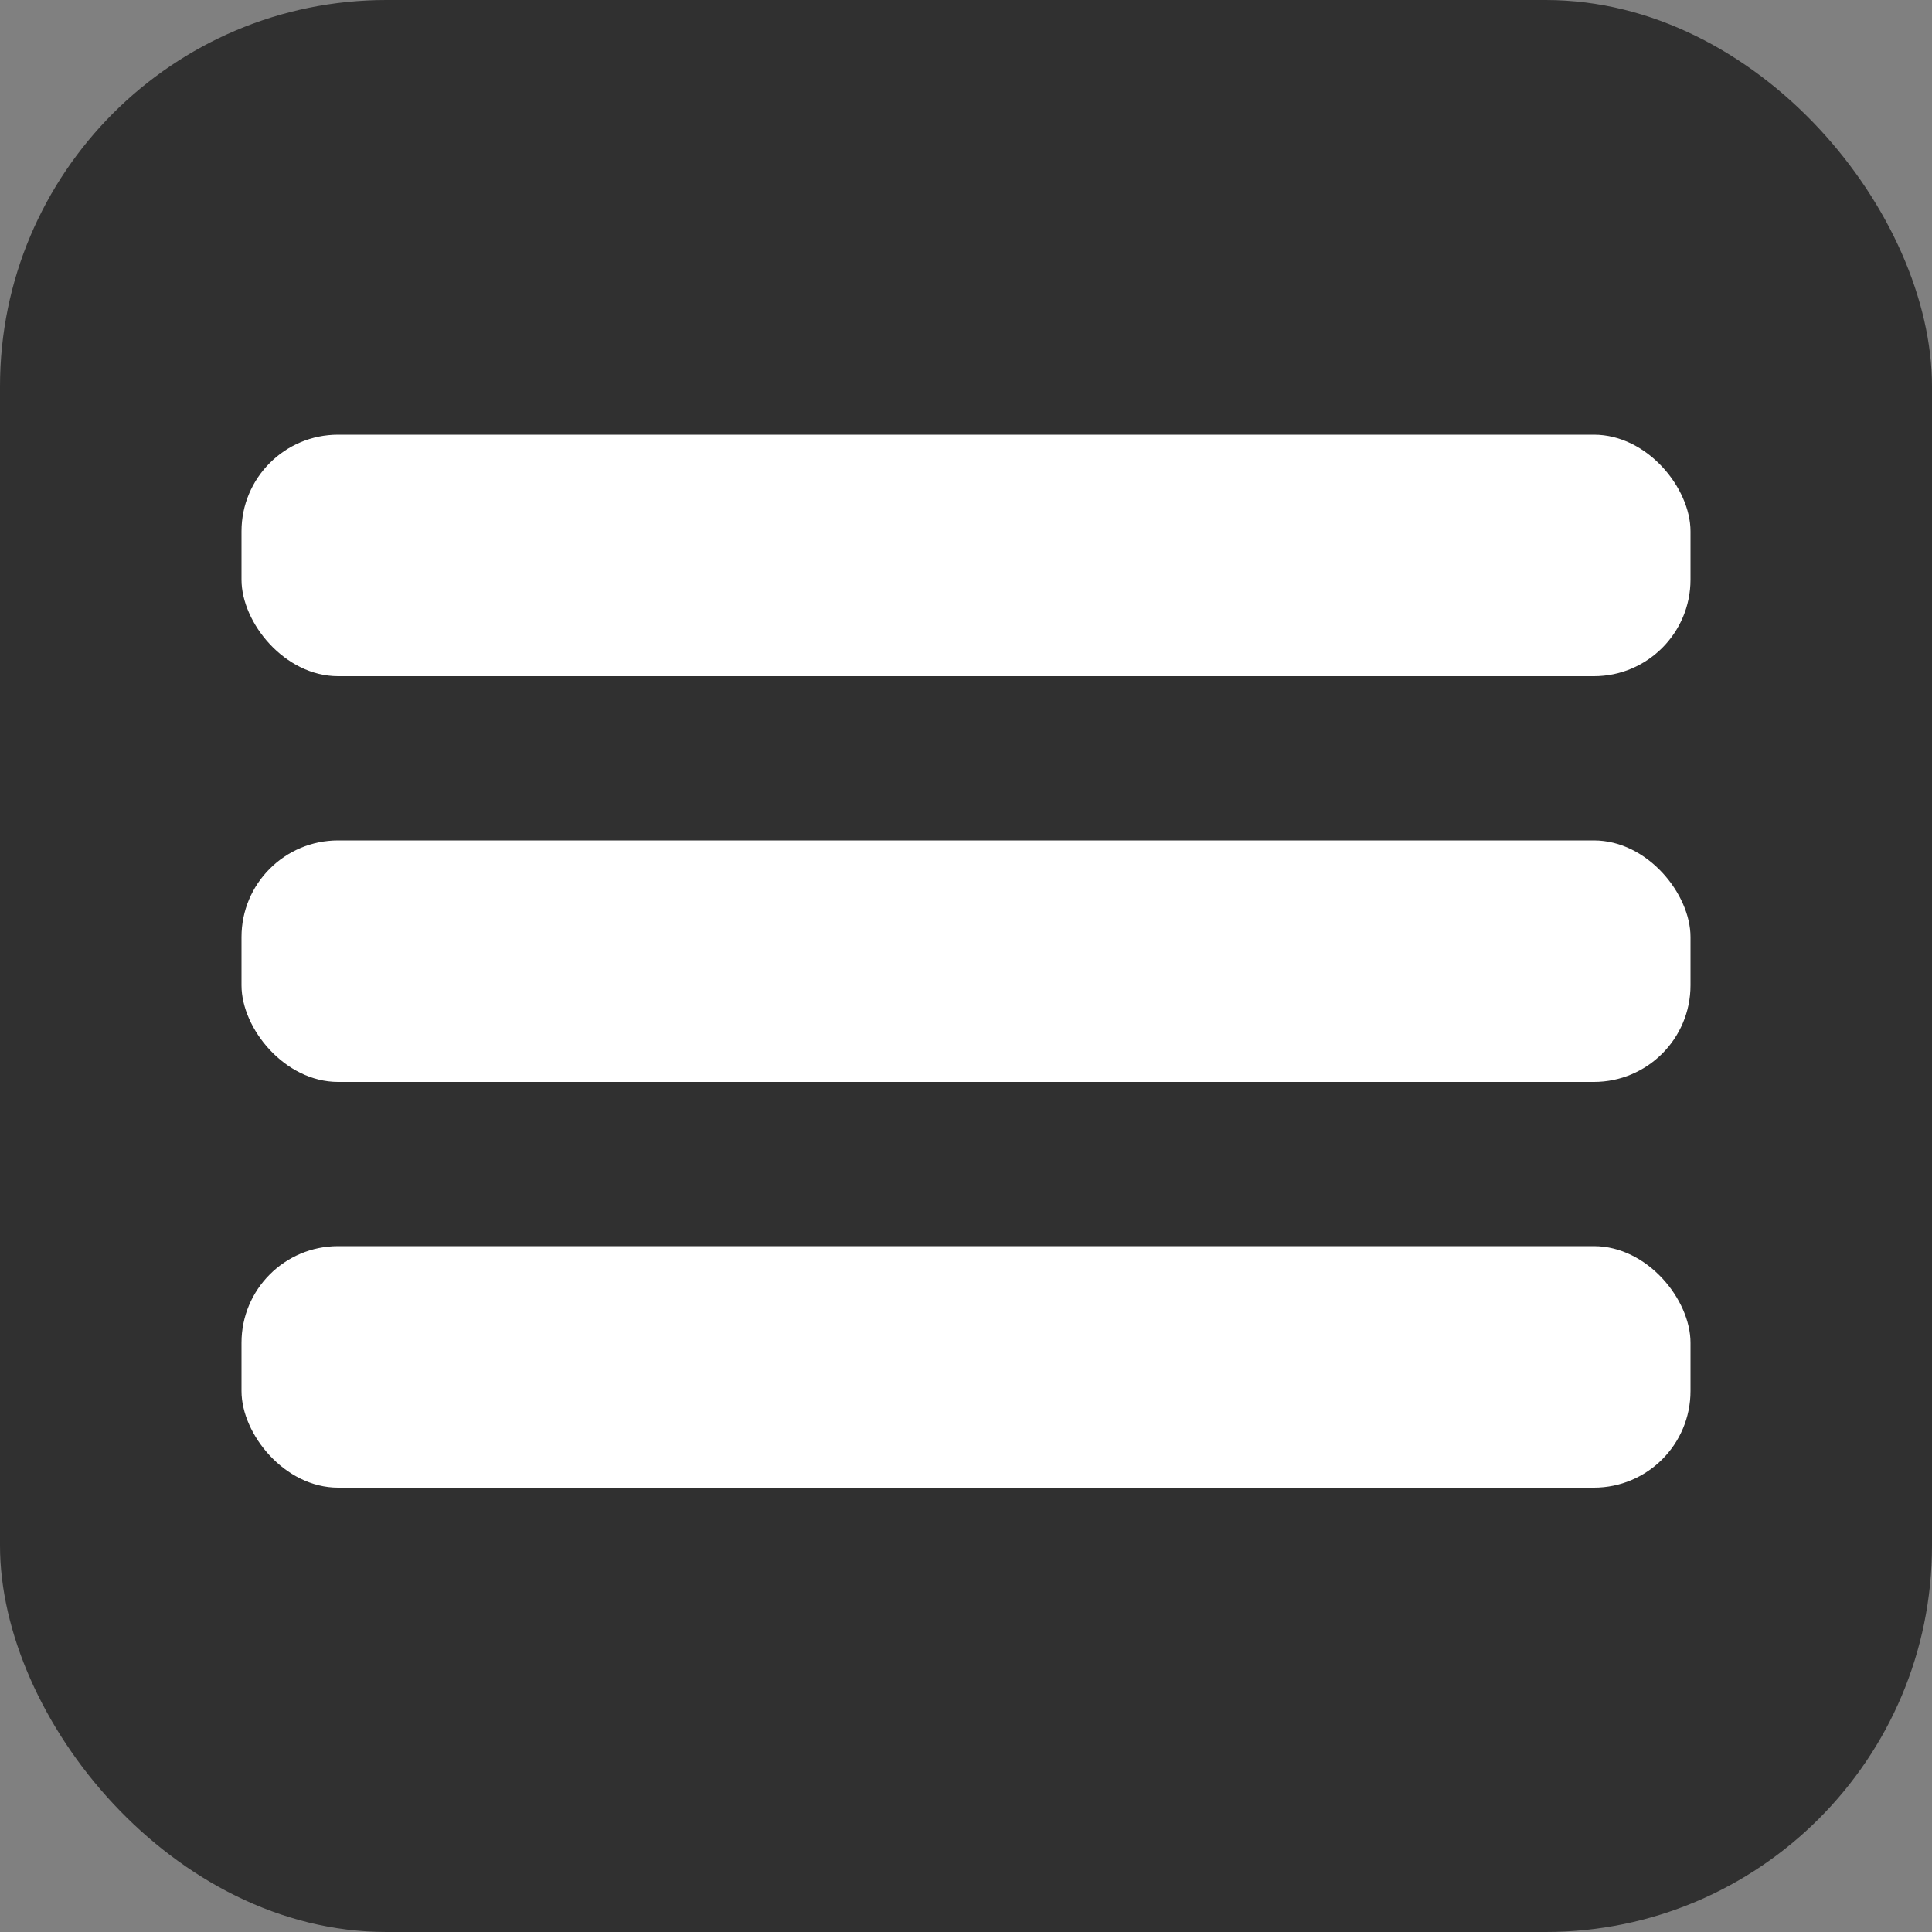
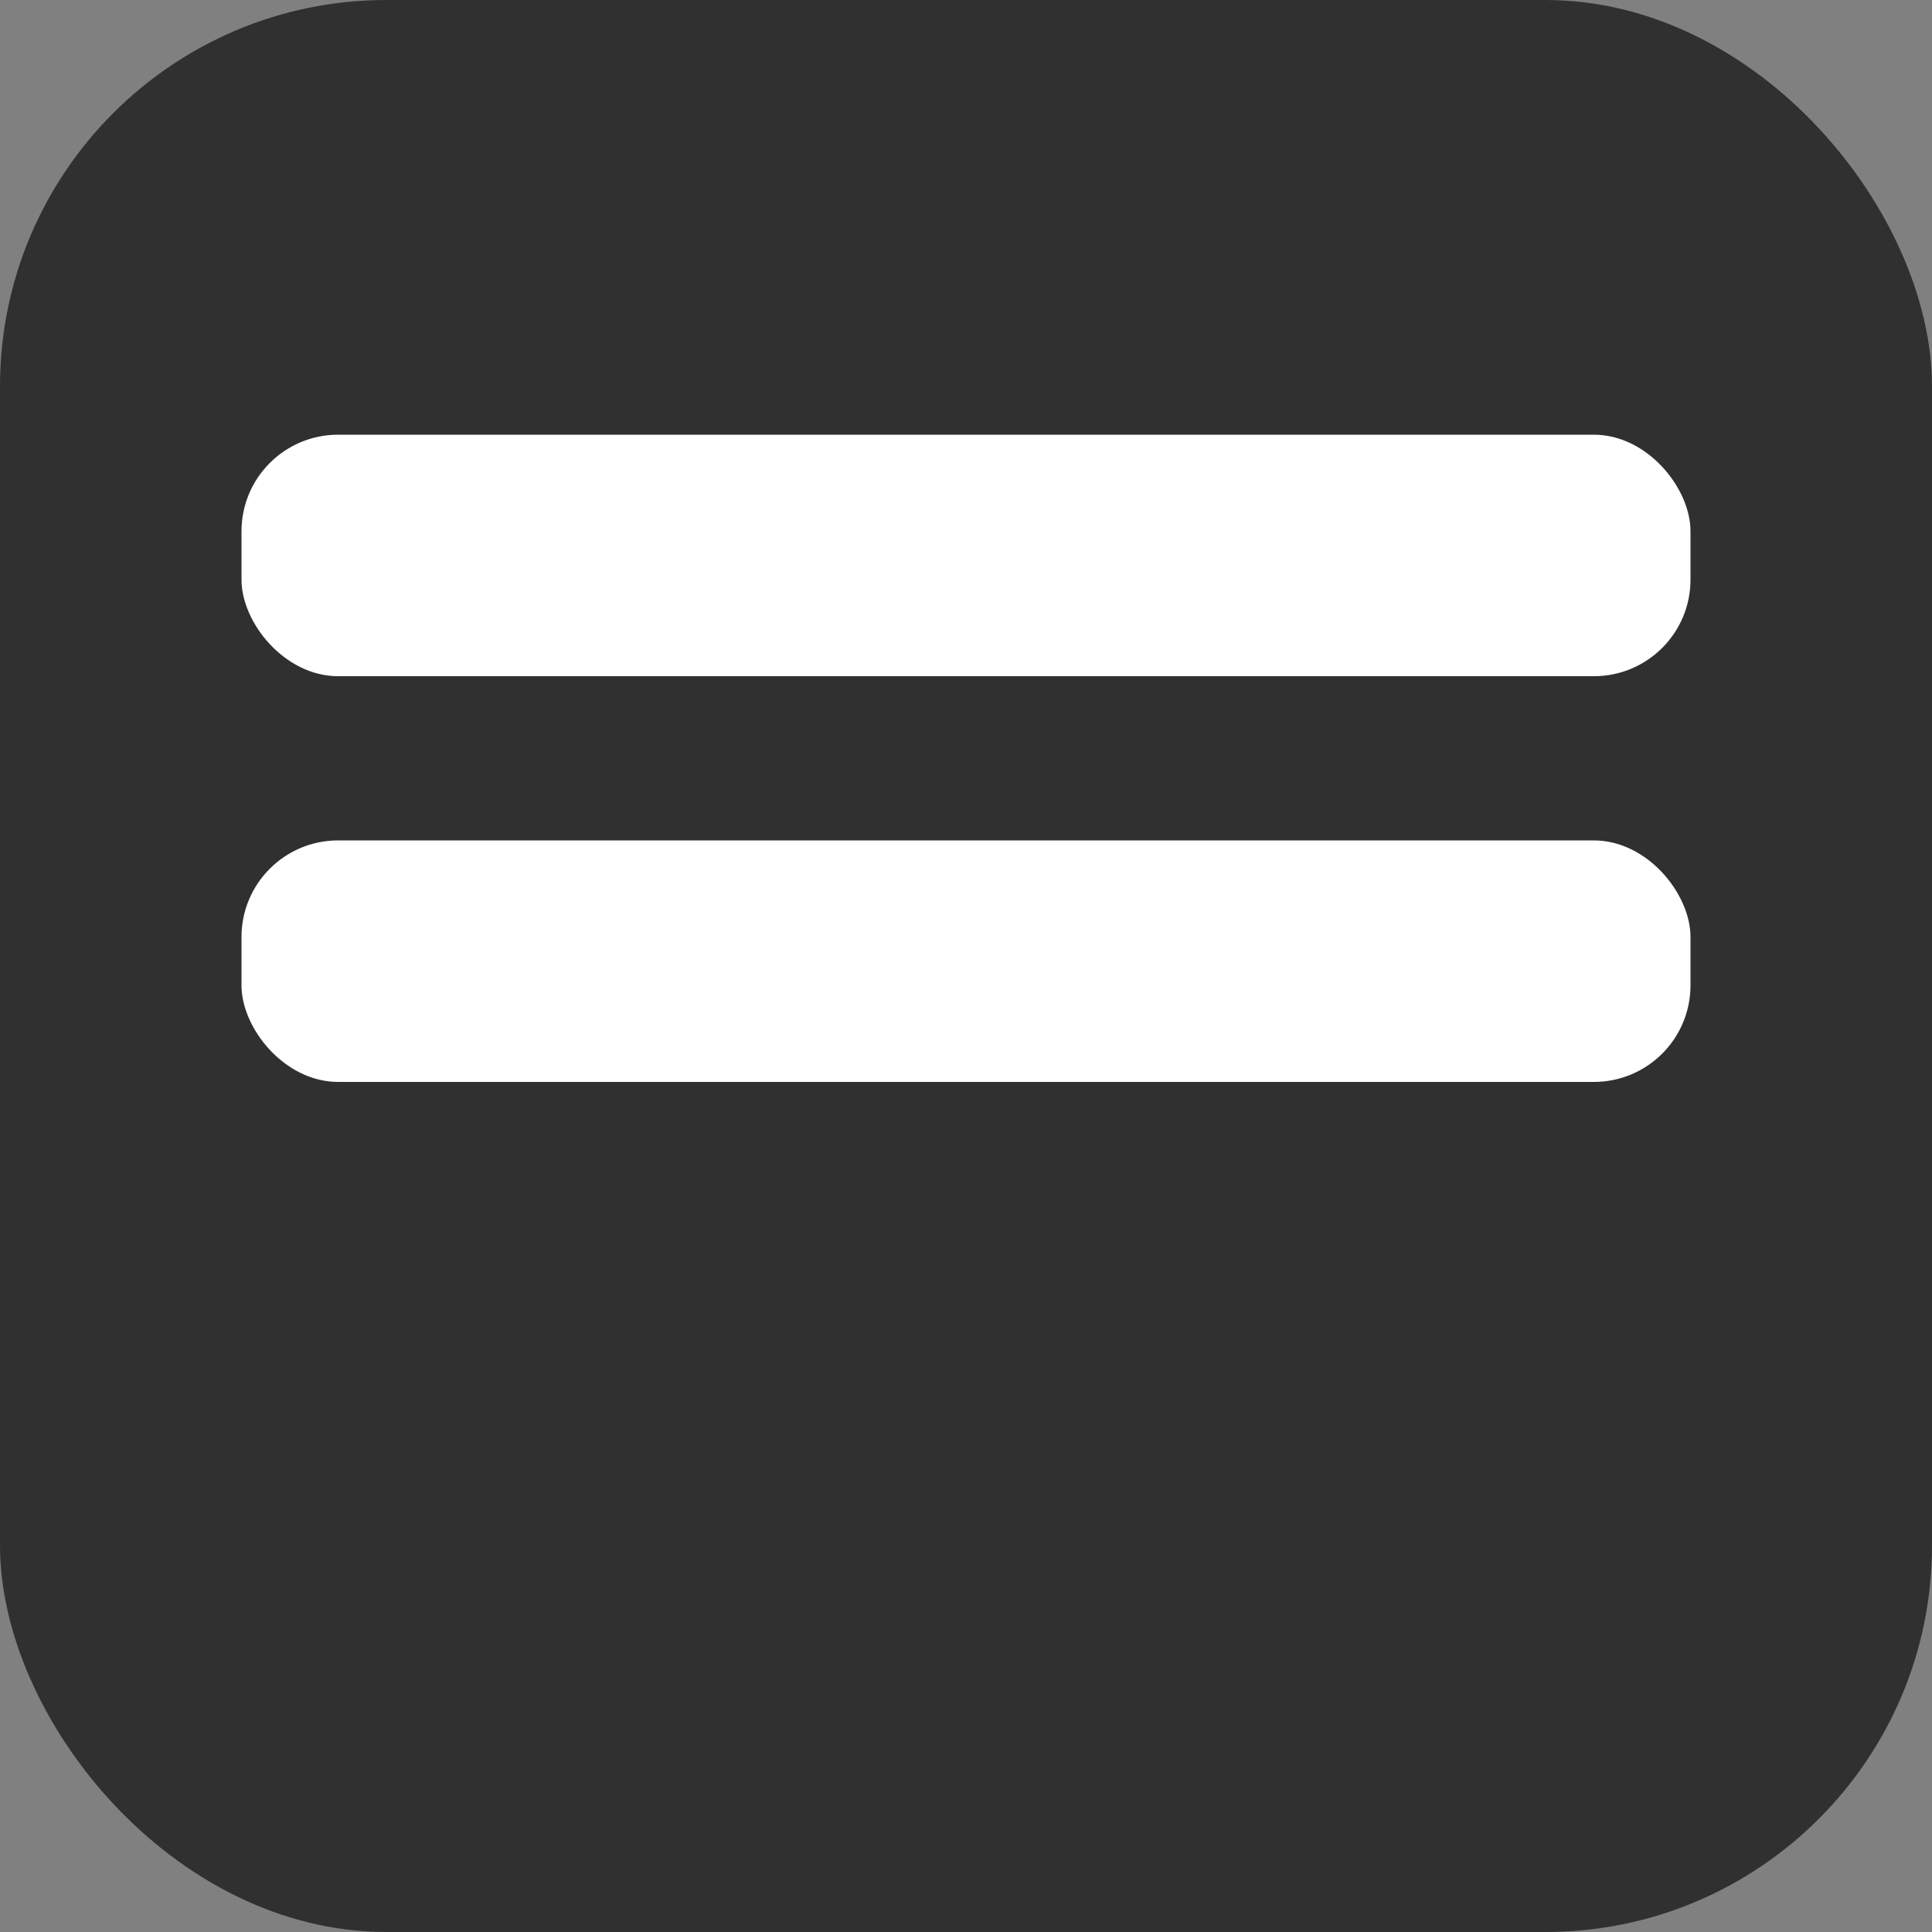
<svg xmlns="http://www.w3.org/2000/svg" width="200" height="200" viewBox="0 0 200 200" fill="none">
  <rect x="0" y="0" width="200" height="200" fill="#808080" stroke="none" />
  <rect width="200" height="200" rx="40" fill="#303030" />
  <rect x="25" y="45" width="150" height="25" rx="10" fill="white" />
  <rect x="25" y="87" width="150" height="25" rx="10" fill="white" />
-   <rect x="25" y="129" width="150" height="25" rx="10" fill="white" />
</svg>